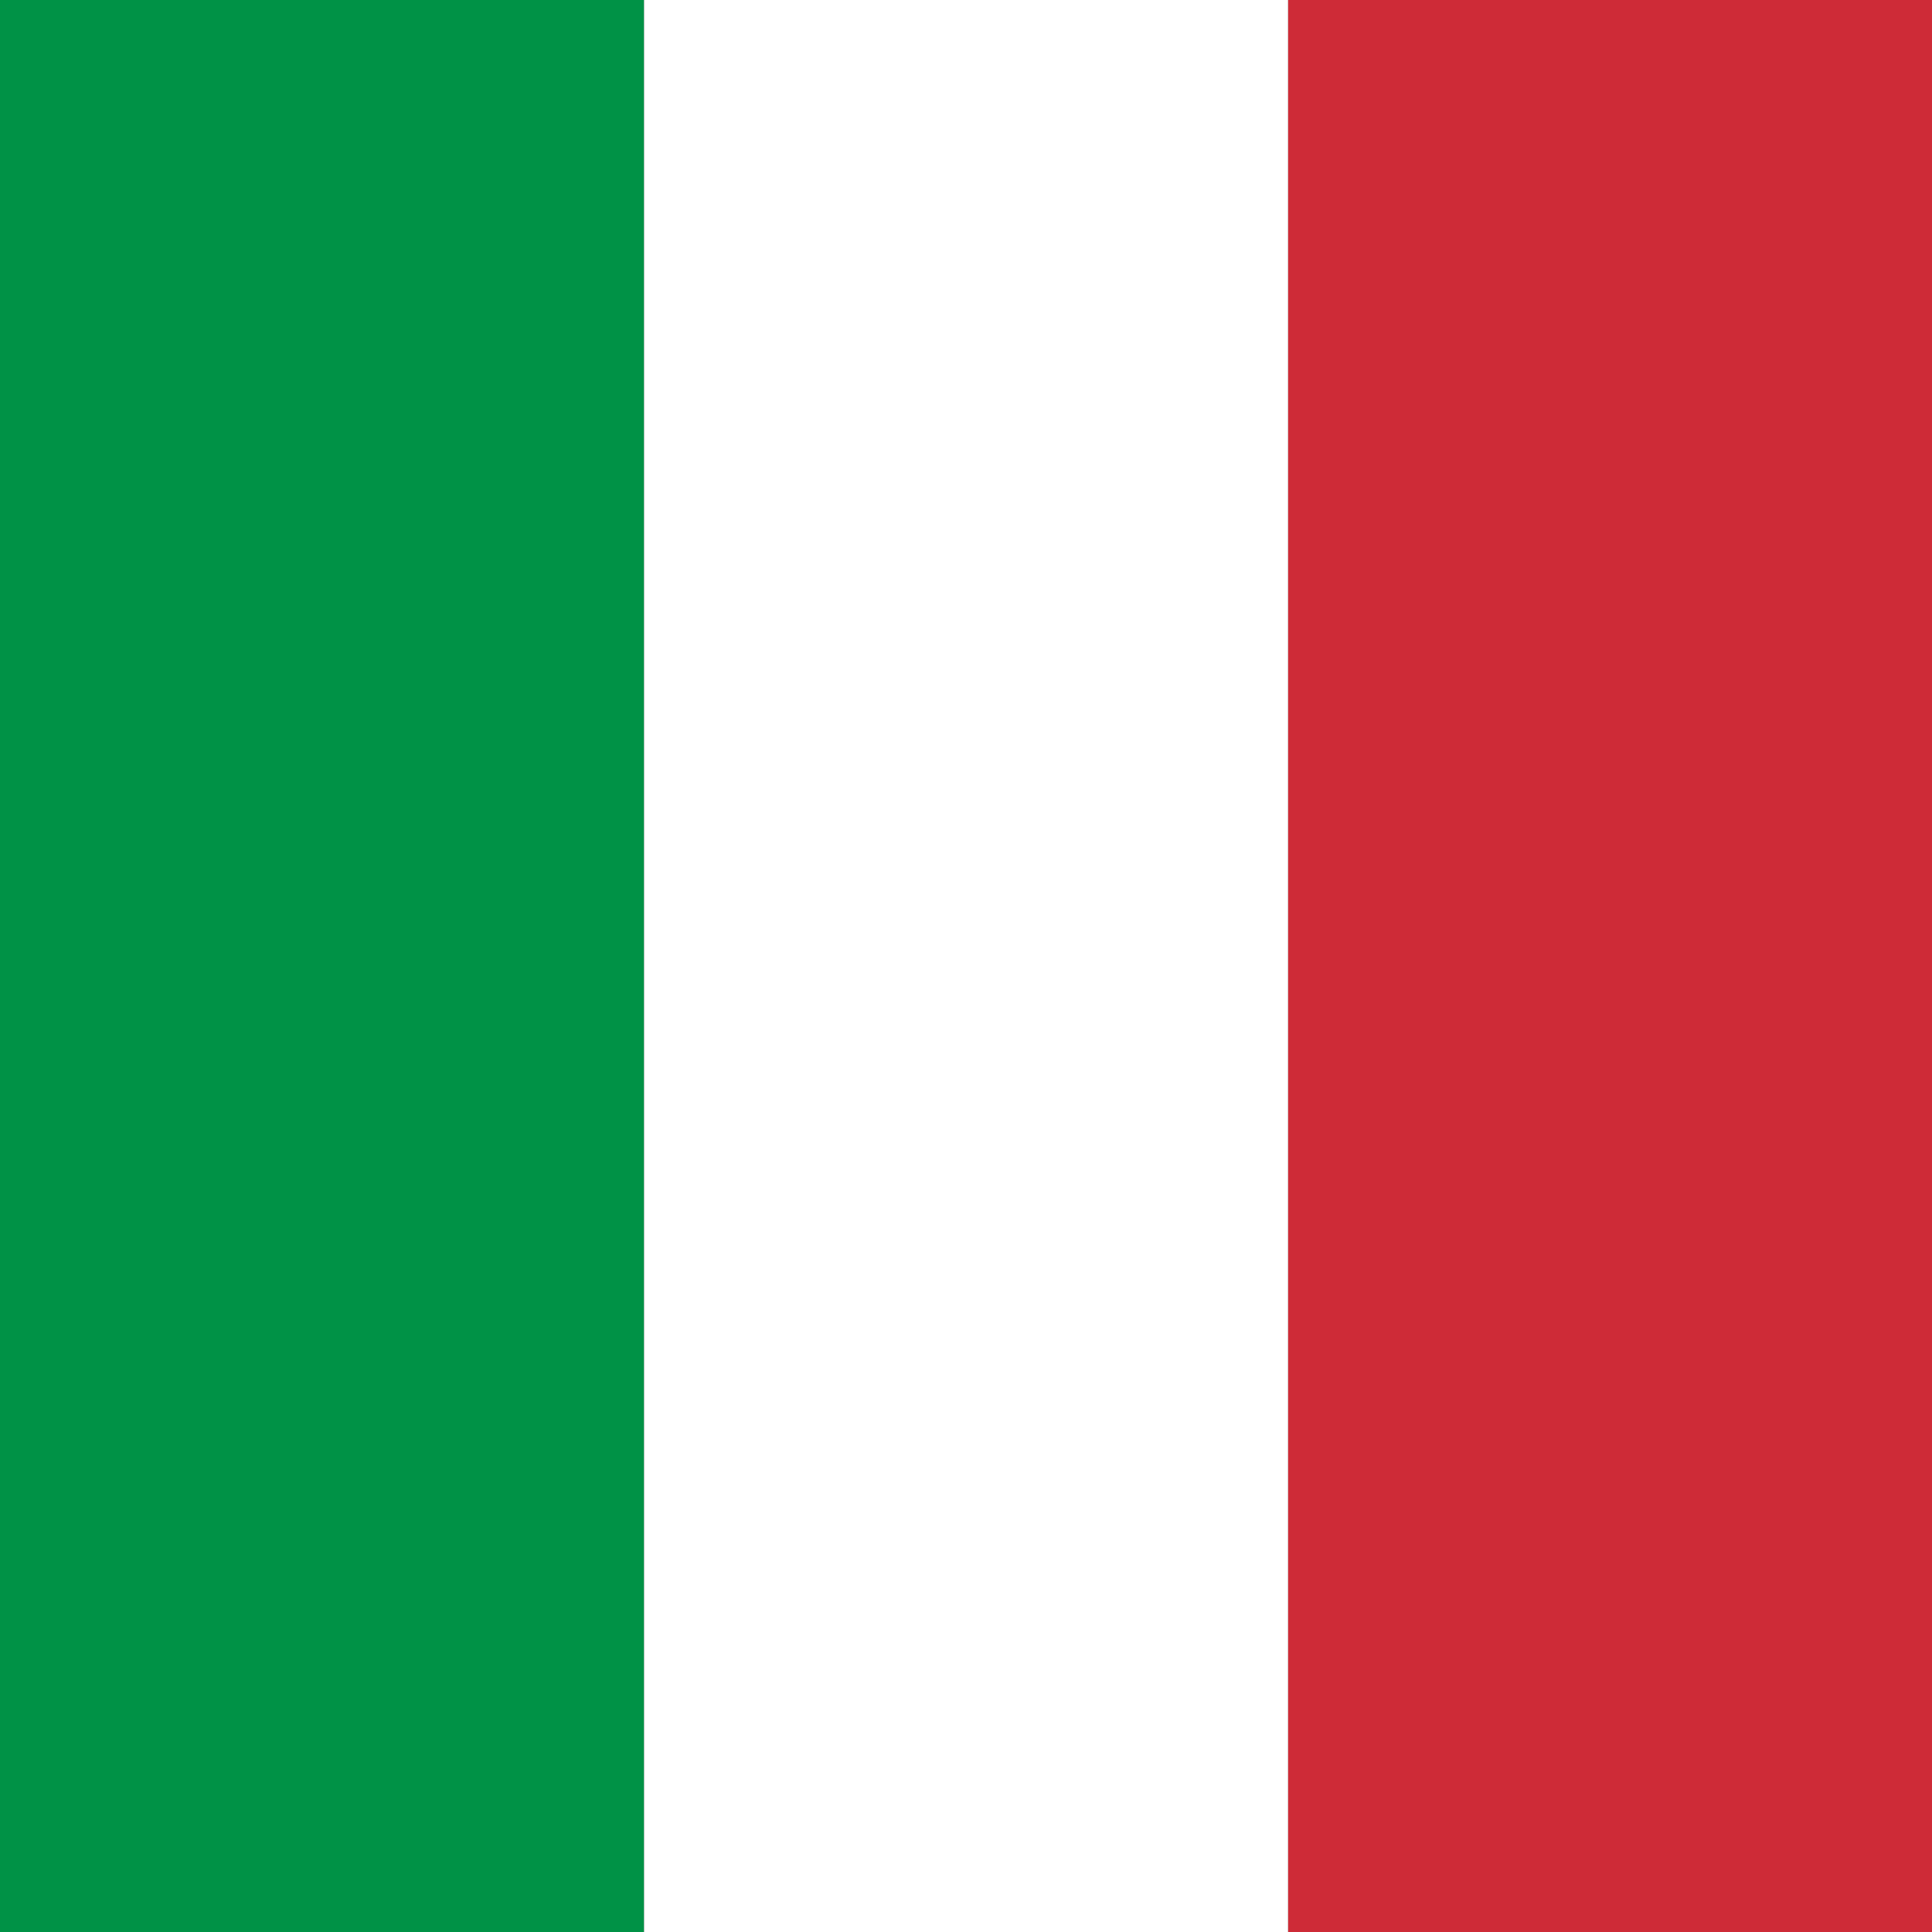
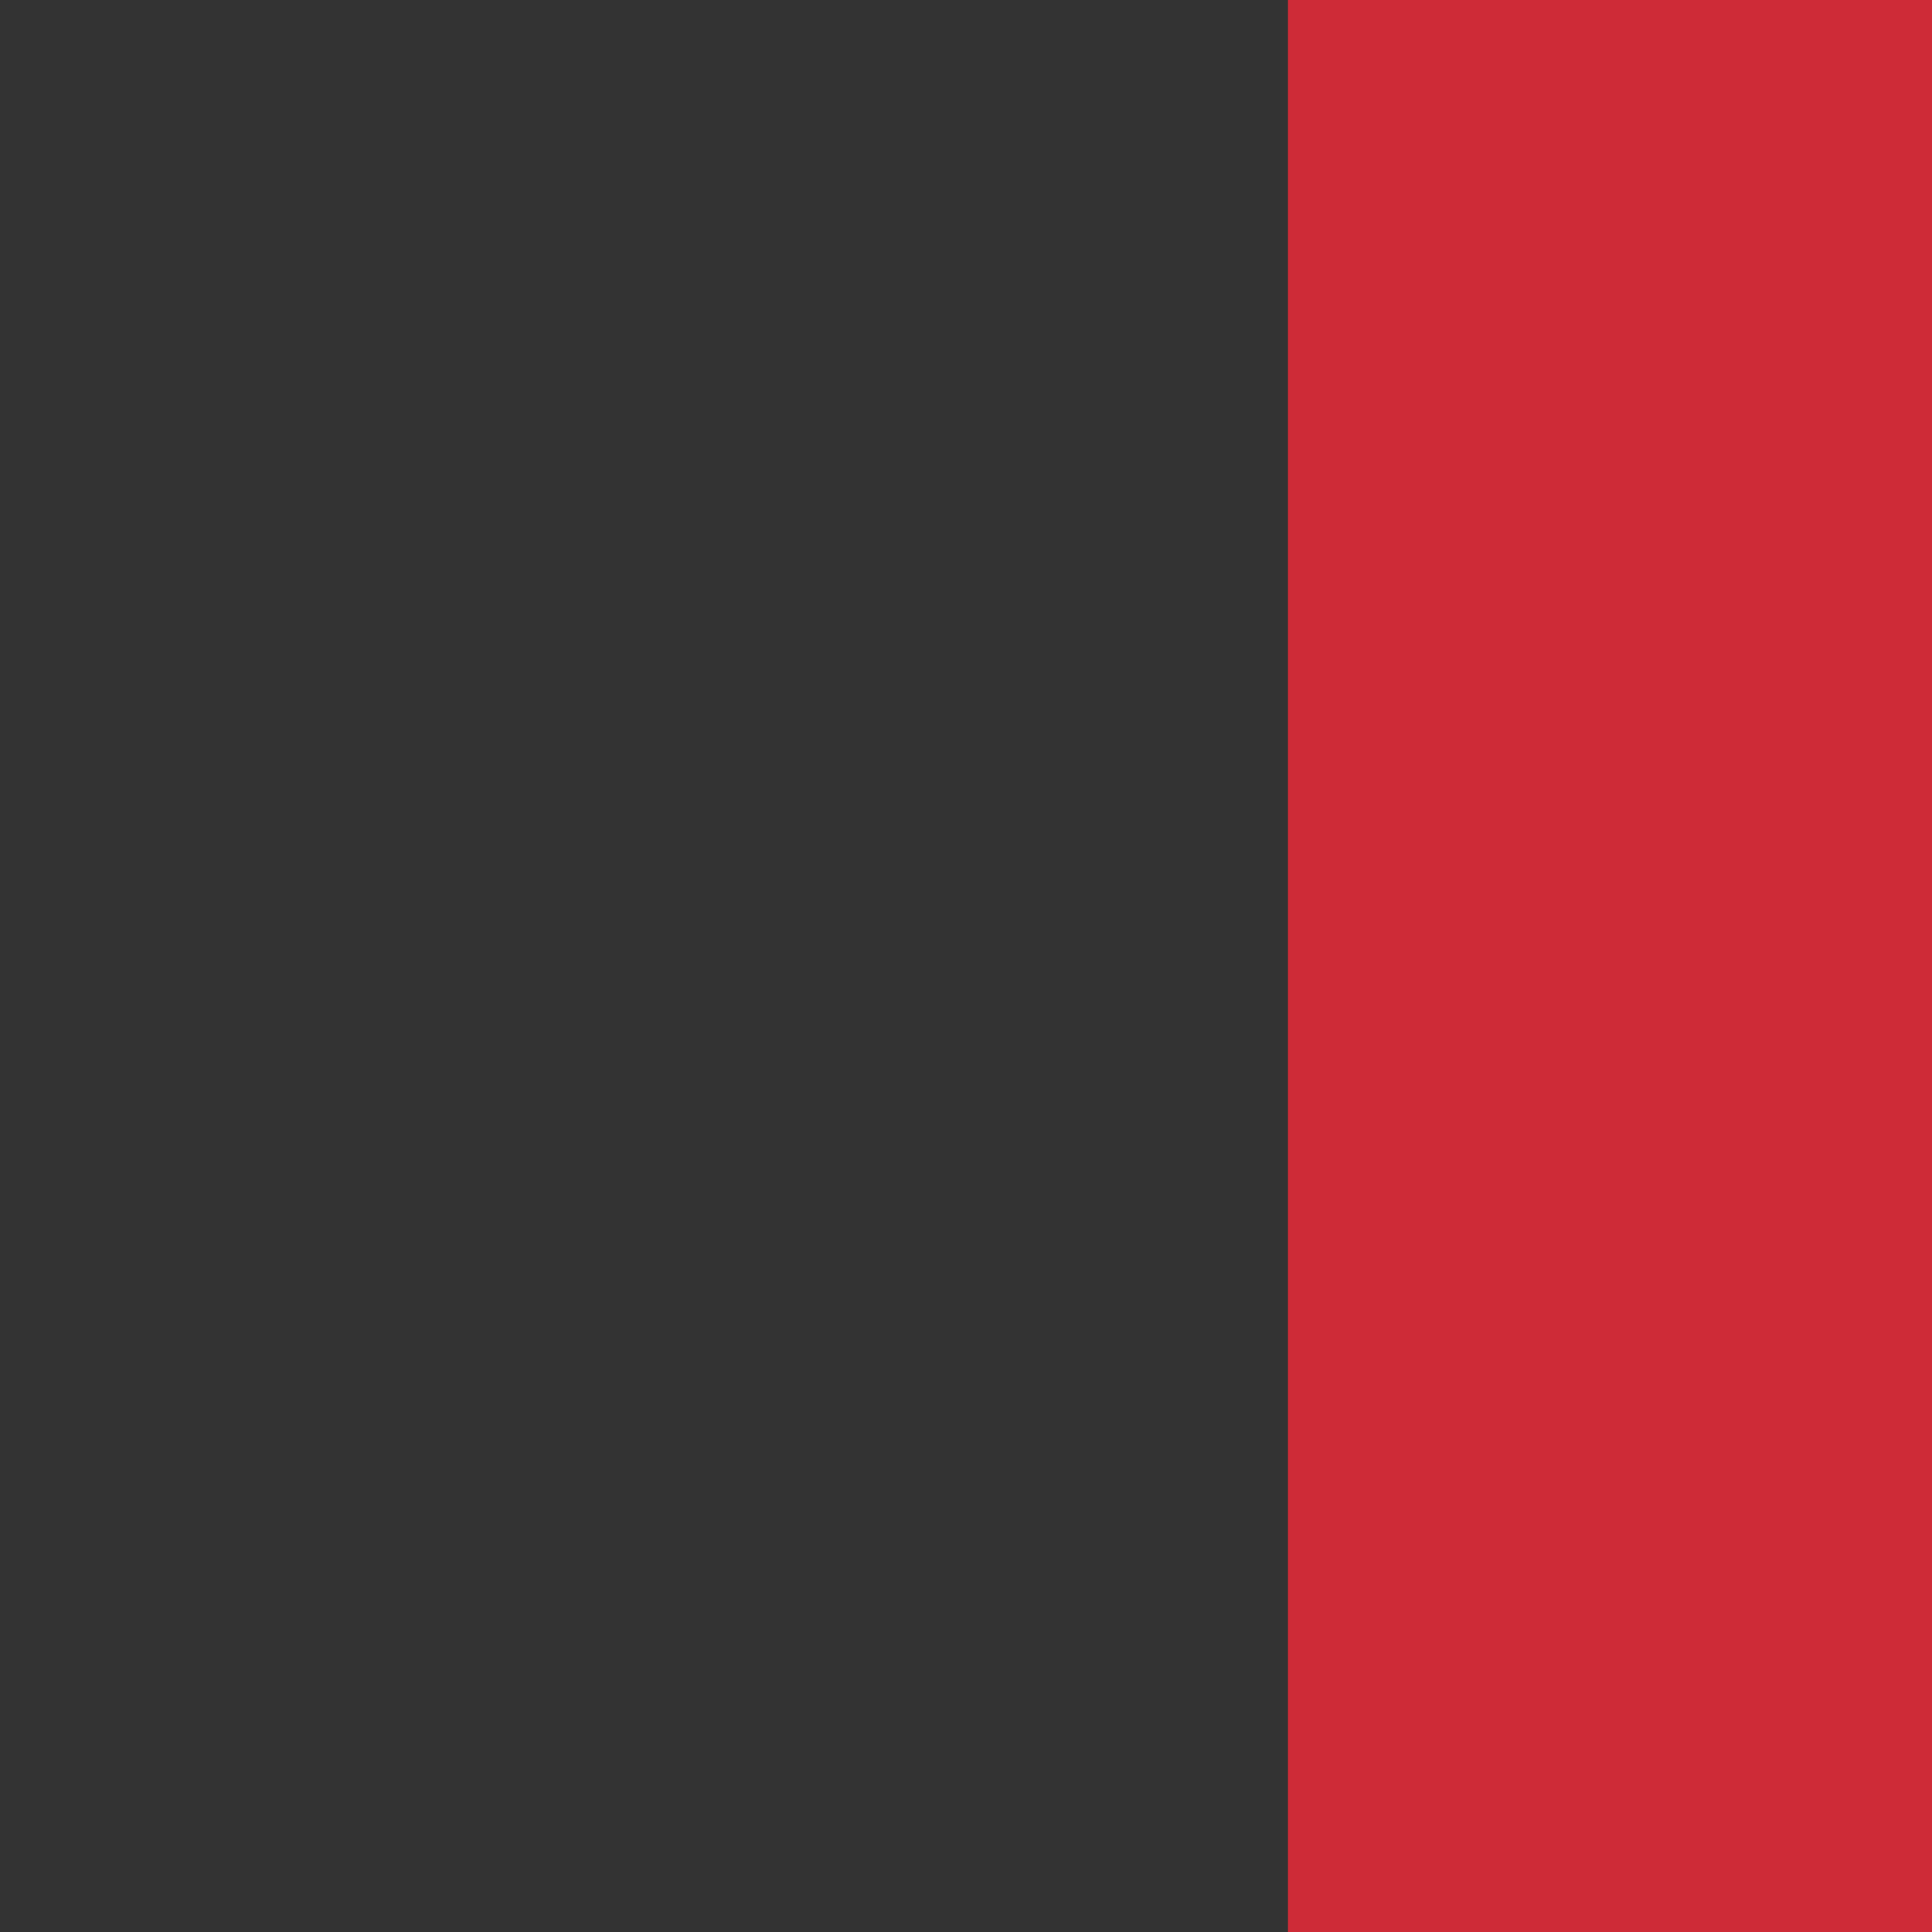
<svg xmlns="http://www.w3.org/2000/svg" width="23" height="23" viewBox="0 0 23 23" fill="none">
  <rect x="0" y="0" width="23" height="23" fill="#333333" stroke="none" />
-   <rect width="7.667" height="23" fill="#009246" />
  <rect x="15.333" width="7.667" height="23" fill="#CE2B37" />
-   <rect x="7.667" width="7.667" height="23" fill="white" />
</svg>